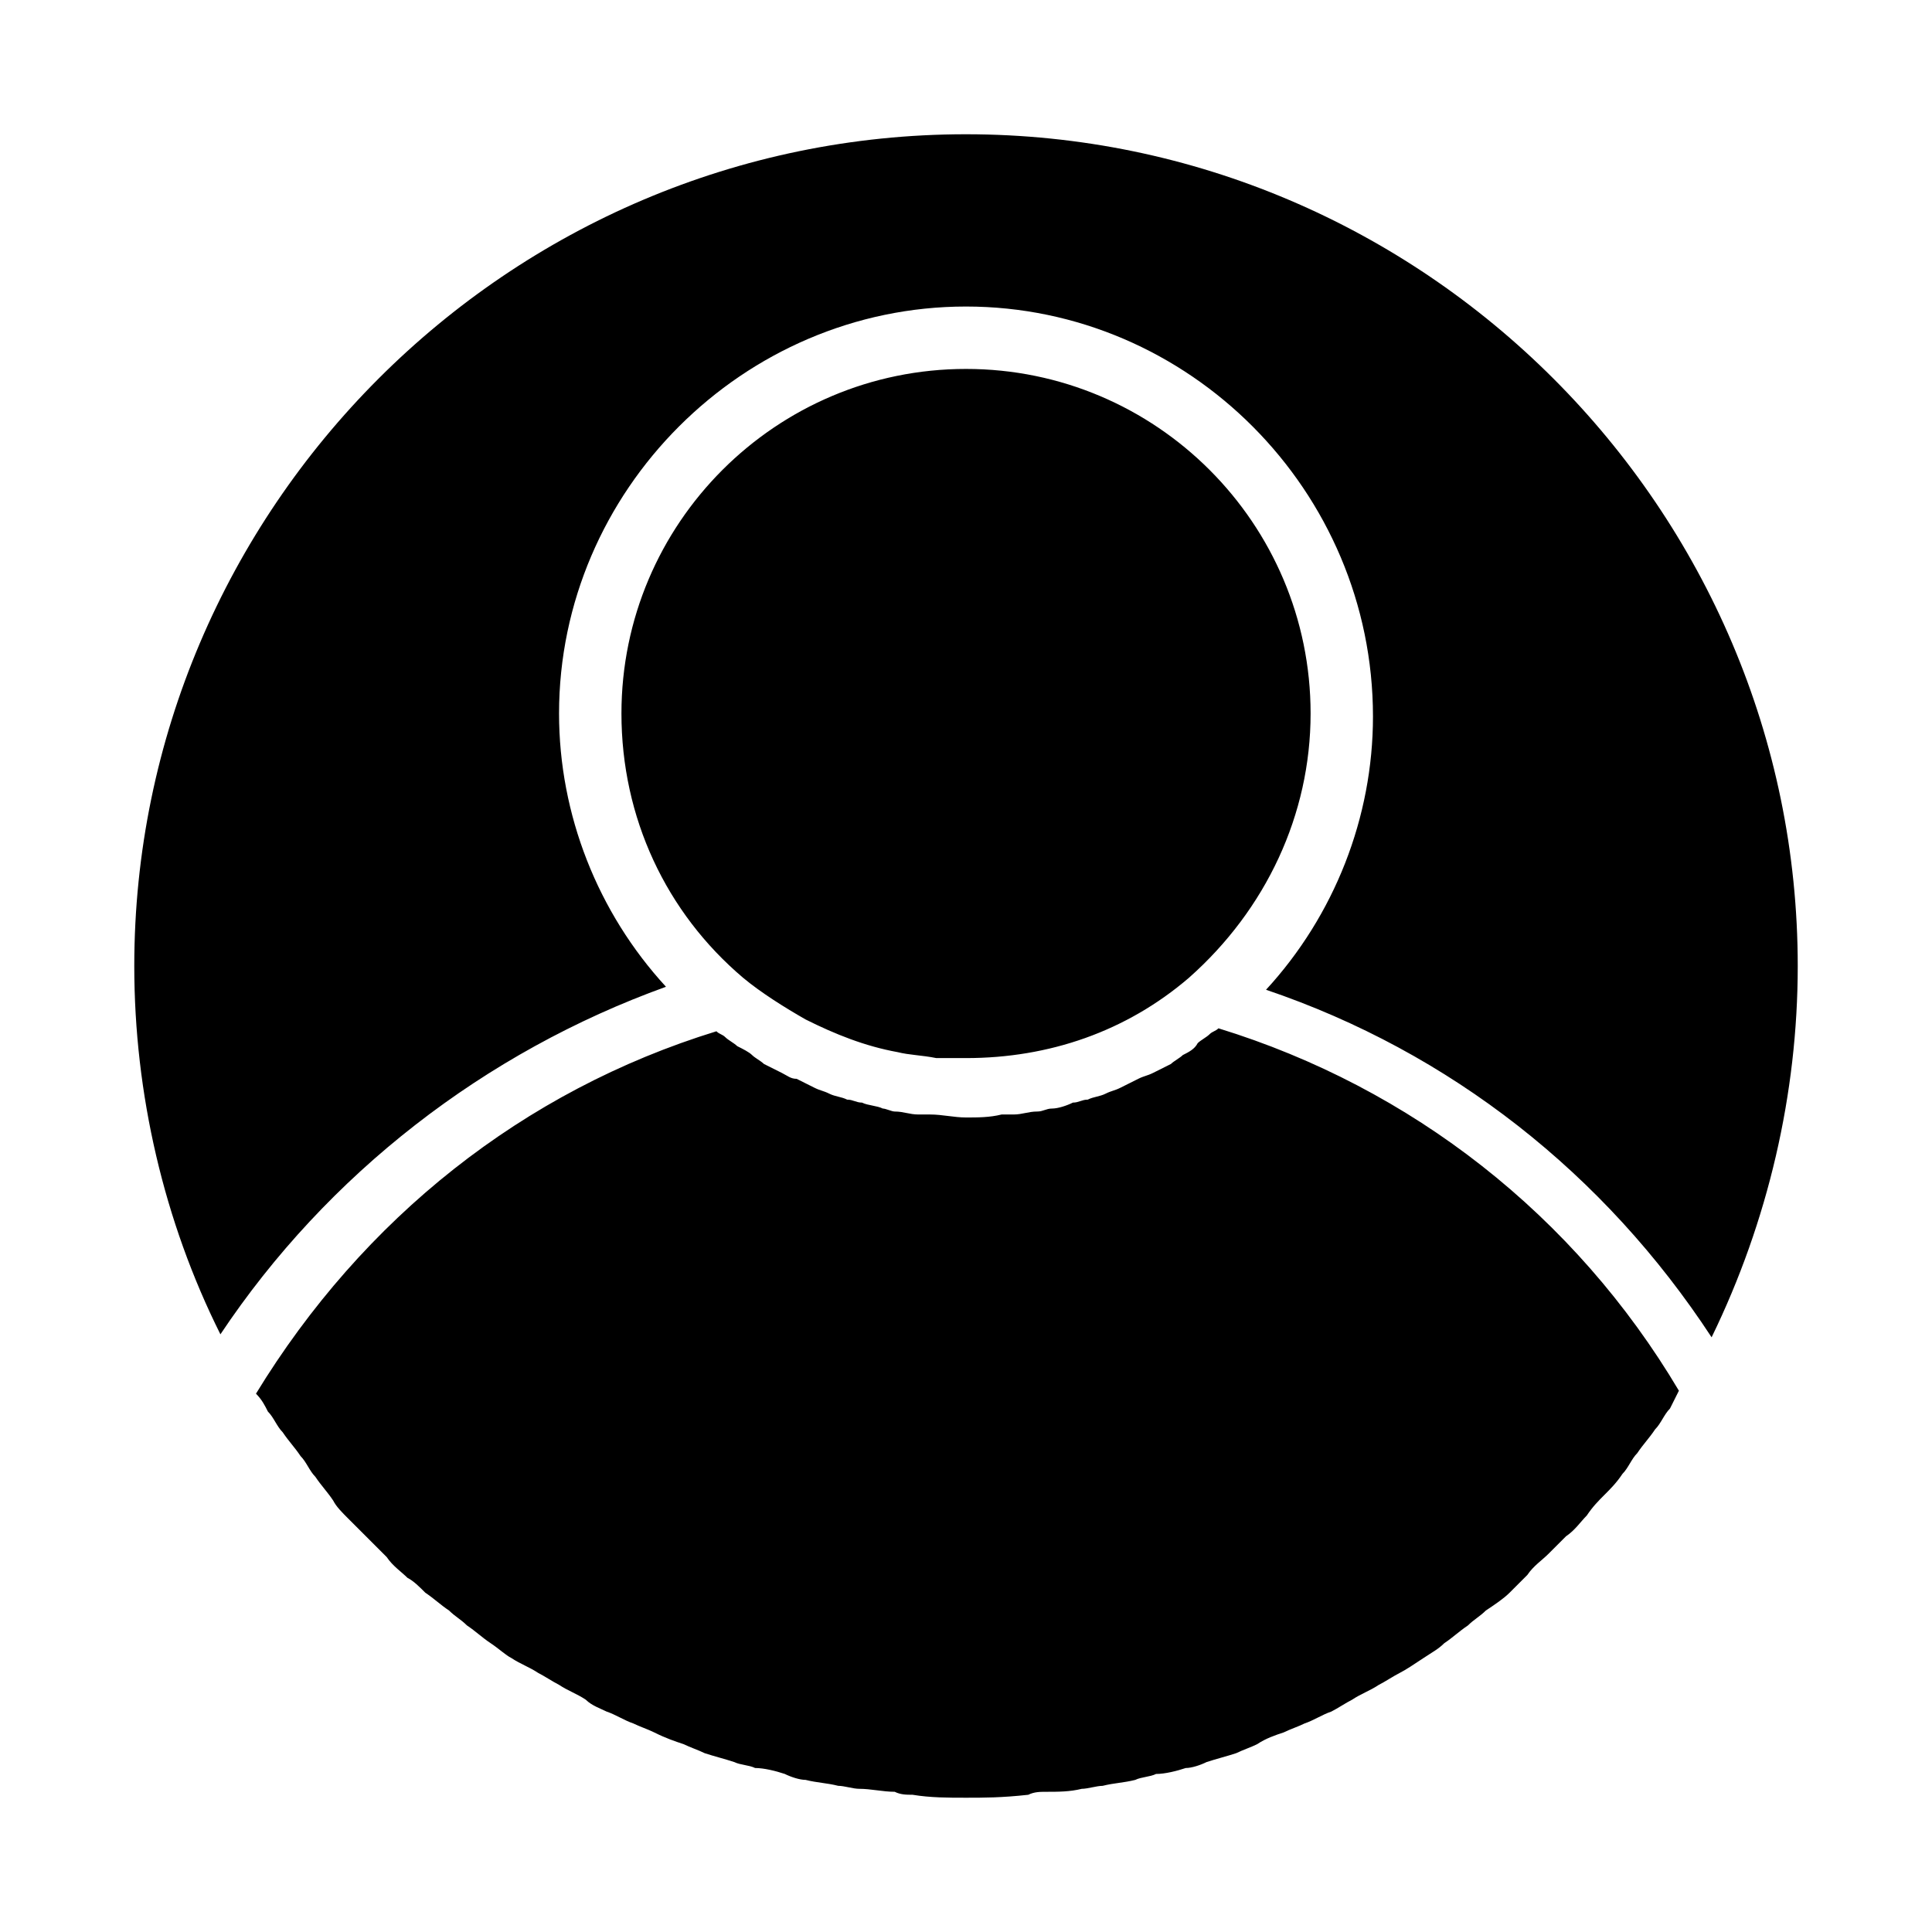
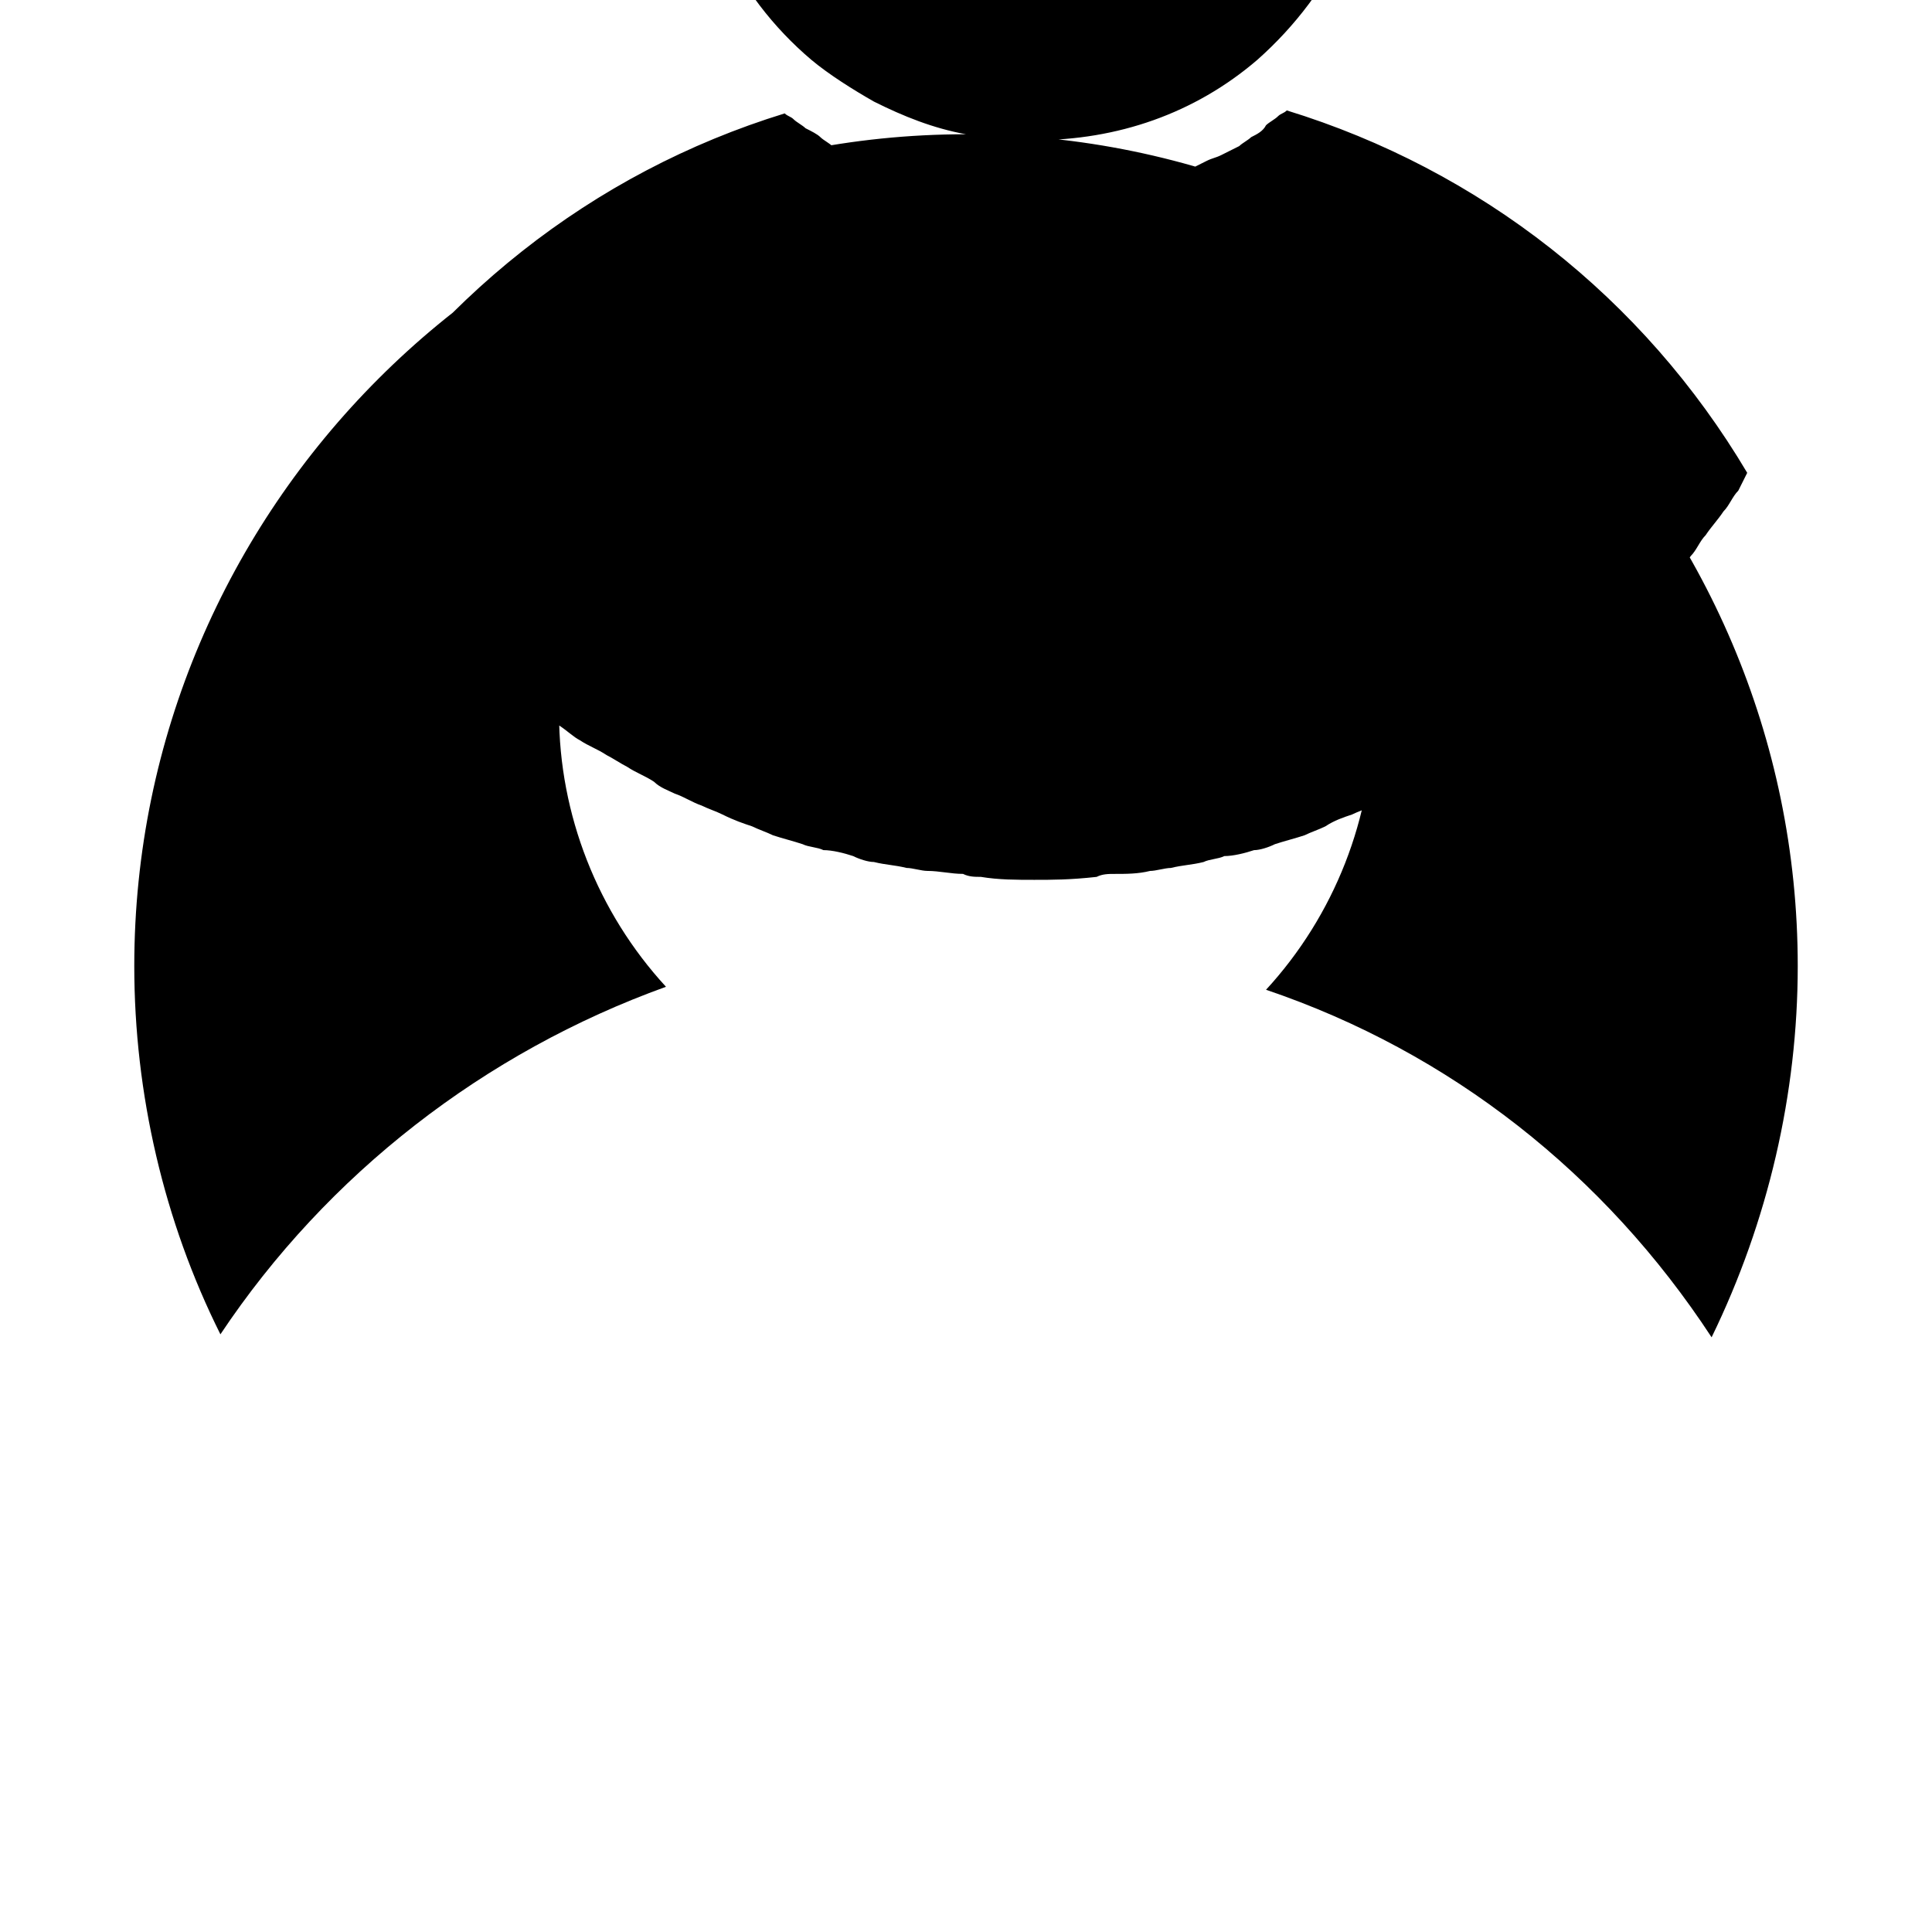
<svg xmlns="http://www.w3.org/2000/svg" fill="#000000" width="800px" height="800px" version="1.1" viewBox="144 144 512 512">
-   <path d="m400 179.58c121.23 0 220.42 99.188 220.42 220.42 0 33.852-7.871 67.699-22.828 98.398-28.34-43.297-69.273-75.57-118.08-92.102 18.105-19.68 28.34-45.656 28.34-72.422-0.004-59.828-48.809-108.64-107.85-108.64-59.043 0-107.85 48.809-107.85 107.85 0 26.766 10.234 52.742 28.34 72.422-48.02 17.32-89.742 49.594-118.08 92.102-14.957-29.91-22.828-63.762-22.828-97.609 0-121.23 99.188-220.42 220.42-220.42zm-18.105 243.25c-8.66-1.574-16.531-4.723-24.402-8.66-5.512-3.148-11.809-7.086-16.531-11.02-20.469-17.32-32.273-42.508-32.273-70.062 0-50.383 40.934-91.316 91.316-91.316 50.383 0 91.316 40.934 91.316 91.316 0 26.766-11.809 51.957-32.273 70.062-16.531 14.168-37 21.254-59.039 21.254h-7.871c-3.945-0.789-7.094-0.789-10.242-1.574zm3.934 196.8c-1.574 0-3.148 0-4.723-0.789-3.148 0-6.297-0.789-9.445-0.789-1.574 0-3.938-0.789-5.512-0.789-3.148-0.789-5.512-0.789-8.66-1.574-1.574 0-3.938-0.789-5.512-1.574-2.363-0.789-5.512-1.574-7.871-1.574-1.574-0.789-3.938-0.789-5.512-1.574-2.363-0.789-5.512-1.574-7.871-2.363-1.574-0.789-3.938-1.574-5.512-2.363-2.363-0.789-4.723-1.574-7.871-3.148-1.574-0.789-3.938-1.574-5.512-2.363-2.363-0.789-4.723-2.363-7.086-3.148-1.574-0.789-3.938-1.574-5.512-3.148-2.363-1.574-4.723-2.363-7.086-3.938-1.574-0.789-3.938-2.363-5.512-3.148-2.363-1.574-4.723-2.363-7.086-3.938-1.574-0.789-3.148-2.363-5.512-3.938-2.363-1.574-3.938-3.148-6.297-4.723-1.574-1.574-3.148-2.363-4.723-3.938-2.363-1.574-3.938-3.148-6.297-4.723-1.574-1.574-3.148-3.148-4.723-3.938-1.574-1.574-3.938-3.148-5.512-5.512-1.574-1.574-3.148-3.148-4.723-4.723-1.574-1.574-3.938-3.938-5.512-5.512-1.574-1.574-3.148-3.148-3.938-4.723-1.574-2.363-3.148-3.938-4.723-6.297-1.574-1.574-2.363-3.938-3.938-5.512-1.574-2.363-3.148-3.938-4.723-6.297-1.574-1.574-2.363-3.938-3.938-5.512-0.789-1.574-1.574-3.148-3.148-4.723 28.34-46.445 70.848-80.293 122.02-96.039 0.789 0.789 1.574 0.789 2.363 1.574 0.789 0.789 2.363 1.574 3.148 2.363 1.574 0.789 3.148 1.574 3.938 2.363 0.789 0.789 2.363 1.574 3.148 2.363 1.574 0.789 3.148 1.574 4.723 2.363 1.574 0.789 2.363 1.574 3.938 1.574 1.574 0.789 3.148 1.574 4.723 2.363 1.574 0.789 2.363 0.789 3.938 1.574 1.574 0.789 3.148 0.789 4.723 1.574 1.574 0 2.363 0.789 3.938 0.789 1.574 0.789 3.938 0.789 5.512 1.574 0.789 0 2.363 0.789 3.148 0.789 2.363 0 3.938 0.789 6.297 0.789h3.148c3.148 0 6.297 0.789 9.445 0.789 3.148 0 6.297 0 9.445-0.789h3.148c2.363 0 3.938-0.789 6.297-0.789 1.574 0 2.363-0.789 3.938-0.789 1.574 0 3.938-0.789 5.512-1.574 1.574 0 2.363-0.789 3.938-0.789 1.574-0.789 3.148-0.789 4.723-1.574 1.574-0.789 2.363-0.789 3.938-1.574 1.574-0.789 3.148-1.574 4.723-2.363 1.574-0.789 2.363-0.789 3.938-1.574 1.574-0.789 3.148-1.574 4.723-2.363 0.789-0.789 2.363-1.574 3.148-2.363 1.574-0.789 3.148-1.574 3.938-3.148 0.789-0.789 2.363-1.574 3.148-2.363 0.789-0.789 1.574-0.789 2.363-1.574 51.168 15.742 94.465 49.594 122.02 96.039-0.789 1.574-1.574 3.148-2.363 4.723-1.574 1.574-2.363 3.938-3.938 5.512-1.574 2.363-3.148 3.938-4.723 6.297-1.574 1.574-2.363 3.938-3.938 5.512-1.574 2.363-3.148 3.938-4.723 5.512s-3.148 3.148-4.723 5.512c-1.574 1.574-3.148 3.938-5.512 5.512-1.574 1.574-3.148 3.148-4.723 4.723s-3.938 3.148-5.512 5.512c-1.574 1.574-3.148 3.148-4.723 4.723-1.574 1.574-3.938 3.148-6.297 4.723-1.574 1.574-3.148 2.363-4.723 3.938-2.363 1.574-3.938 3.148-6.297 4.723-1.574 1.574-3.148 2.363-5.512 3.938-2.363 1.574-4.723 3.148-6.297 3.938-1.574 0.789-3.938 2.363-5.512 3.148-2.363 1.574-4.723 2.363-7.086 3.938-1.574 0.789-3.938 2.363-5.512 3.148-2.363 0.789-4.723 2.363-7.086 3.148-1.574 0.789-3.938 1.574-5.512 2.363-2.363 0.789-4.723 1.574-7.086 3.148-1.574 0.789-3.938 1.574-5.512 2.363-2.363 0.789-5.512 1.574-7.871 2.363-1.574 0.789-3.938 1.574-5.512 1.574-2.363 0.789-5.512 1.574-7.871 1.574-1.574 0.789-3.938 0.789-5.512 1.574-3.148 0.789-5.512 0.789-8.66 1.574-1.574 0-3.938 0.789-5.512 0.789-3.148 0.789-6.297 0.789-9.445 0.789-1.574 0-3.148 0-4.723 0.789-7.066 0.781-11.789 0.781-16.512 0.781-4.727 0-9.449 0-14.172-0.785z" />
+   <path d="m400 179.58c121.23 0 220.42 99.188 220.42 220.42 0 33.852-7.871 67.699-22.828 98.398-28.34-43.297-69.273-75.57-118.08-92.102 18.105-19.68 28.34-45.656 28.34-72.422-0.004-59.828-48.809-108.64-107.85-108.64-59.043 0-107.85 48.809-107.85 107.85 0 26.766 10.234 52.742 28.34 72.422-48.02 17.32-89.742 49.594-118.08 92.102-14.957-29.91-22.828-63.762-22.828-97.609 0-121.23 99.188-220.42 220.42-220.42zc-8.66-1.574-16.531-4.723-24.402-8.66-5.512-3.148-11.809-7.086-16.531-11.02-20.469-17.32-32.273-42.508-32.273-70.062 0-50.383 40.934-91.316 91.316-91.316 50.383 0 91.316 40.934 91.316 91.316 0 26.766-11.809 51.957-32.273 70.062-16.531 14.168-37 21.254-59.039 21.254h-7.871c-3.945-0.789-7.094-0.789-10.242-1.574zm3.934 196.8c-1.574 0-3.148 0-4.723-0.789-3.148 0-6.297-0.789-9.445-0.789-1.574 0-3.938-0.789-5.512-0.789-3.148-0.789-5.512-0.789-8.66-1.574-1.574 0-3.938-0.789-5.512-1.574-2.363-0.789-5.512-1.574-7.871-1.574-1.574-0.789-3.938-0.789-5.512-1.574-2.363-0.789-5.512-1.574-7.871-2.363-1.574-0.789-3.938-1.574-5.512-2.363-2.363-0.789-4.723-1.574-7.871-3.148-1.574-0.789-3.938-1.574-5.512-2.363-2.363-0.789-4.723-2.363-7.086-3.148-1.574-0.789-3.938-1.574-5.512-3.148-2.363-1.574-4.723-2.363-7.086-3.938-1.574-0.789-3.938-2.363-5.512-3.148-2.363-1.574-4.723-2.363-7.086-3.938-1.574-0.789-3.148-2.363-5.512-3.938-2.363-1.574-3.938-3.148-6.297-4.723-1.574-1.574-3.148-2.363-4.723-3.938-2.363-1.574-3.938-3.148-6.297-4.723-1.574-1.574-3.148-3.148-4.723-3.938-1.574-1.574-3.938-3.148-5.512-5.512-1.574-1.574-3.148-3.148-4.723-4.723-1.574-1.574-3.938-3.938-5.512-5.512-1.574-1.574-3.148-3.148-3.938-4.723-1.574-2.363-3.148-3.938-4.723-6.297-1.574-1.574-2.363-3.938-3.938-5.512-1.574-2.363-3.148-3.938-4.723-6.297-1.574-1.574-2.363-3.938-3.938-5.512-0.789-1.574-1.574-3.148-3.148-4.723 28.34-46.445 70.848-80.293 122.02-96.039 0.789 0.789 1.574 0.789 2.363 1.574 0.789 0.789 2.363 1.574 3.148 2.363 1.574 0.789 3.148 1.574 3.938 2.363 0.789 0.789 2.363 1.574 3.148 2.363 1.574 0.789 3.148 1.574 4.723 2.363 1.574 0.789 2.363 1.574 3.938 1.574 1.574 0.789 3.148 1.574 4.723 2.363 1.574 0.789 2.363 0.789 3.938 1.574 1.574 0.789 3.148 0.789 4.723 1.574 1.574 0 2.363 0.789 3.938 0.789 1.574 0.789 3.938 0.789 5.512 1.574 0.789 0 2.363 0.789 3.148 0.789 2.363 0 3.938 0.789 6.297 0.789h3.148c3.148 0 6.297 0.789 9.445 0.789 3.148 0 6.297 0 9.445-0.789h3.148c2.363 0 3.938-0.789 6.297-0.789 1.574 0 2.363-0.789 3.938-0.789 1.574 0 3.938-0.789 5.512-1.574 1.574 0 2.363-0.789 3.938-0.789 1.574-0.789 3.148-0.789 4.723-1.574 1.574-0.789 2.363-0.789 3.938-1.574 1.574-0.789 3.148-1.574 4.723-2.363 1.574-0.789 2.363-0.789 3.938-1.574 1.574-0.789 3.148-1.574 4.723-2.363 0.789-0.789 2.363-1.574 3.148-2.363 1.574-0.789 3.148-1.574 3.938-3.148 0.789-0.789 2.363-1.574 3.148-2.363 0.789-0.789 1.574-0.789 2.363-1.574 51.168 15.742 94.465 49.594 122.02 96.039-0.789 1.574-1.574 3.148-2.363 4.723-1.574 1.574-2.363 3.938-3.938 5.512-1.574 2.363-3.148 3.938-4.723 6.297-1.574 1.574-2.363 3.938-3.938 5.512-1.574 2.363-3.148 3.938-4.723 5.512s-3.148 3.148-4.723 5.512c-1.574 1.574-3.148 3.938-5.512 5.512-1.574 1.574-3.148 3.148-4.723 4.723s-3.938 3.148-5.512 5.512c-1.574 1.574-3.148 3.148-4.723 4.723-1.574 1.574-3.938 3.148-6.297 4.723-1.574 1.574-3.148 2.363-4.723 3.938-2.363 1.574-3.938 3.148-6.297 4.723-1.574 1.574-3.148 2.363-5.512 3.938-2.363 1.574-4.723 3.148-6.297 3.938-1.574 0.789-3.938 2.363-5.512 3.148-2.363 1.574-4.723 2.363-7.086 3.938-1.574 0.789-3.938 2.363-5.512 3.148-2.363 0.789-4.723 2.363-7.086 3.148-1.574 0.789-3.938 1.574-5.512 2.363-2.363 0.789-4.723 1.574-7.086 3.148-1.574 0.789-3.938 1.574-5.512 2.363-2.363 0.789-5.512 1.574-7.871 2.363-1.574 0.789-3.938 1.574-5.512 1.574-2.363 0.789-5.512 1.574-7.871 1.574-1.574 0.789-3.938 0.789-5.512 1.574-3.148 0.789-5.512 0.789-8.66 1.574-1.574 0-3.938 0.789-5.512 0.789-3.148 0.789-6.297 0.789-9.445 0.789-1.574 0-3.148 0-4.723 0.789-7.066 0.781-11.789 0.781-16.512 0.781-4.727 0-9.449 0-14.172-0.785z" />
</svg>